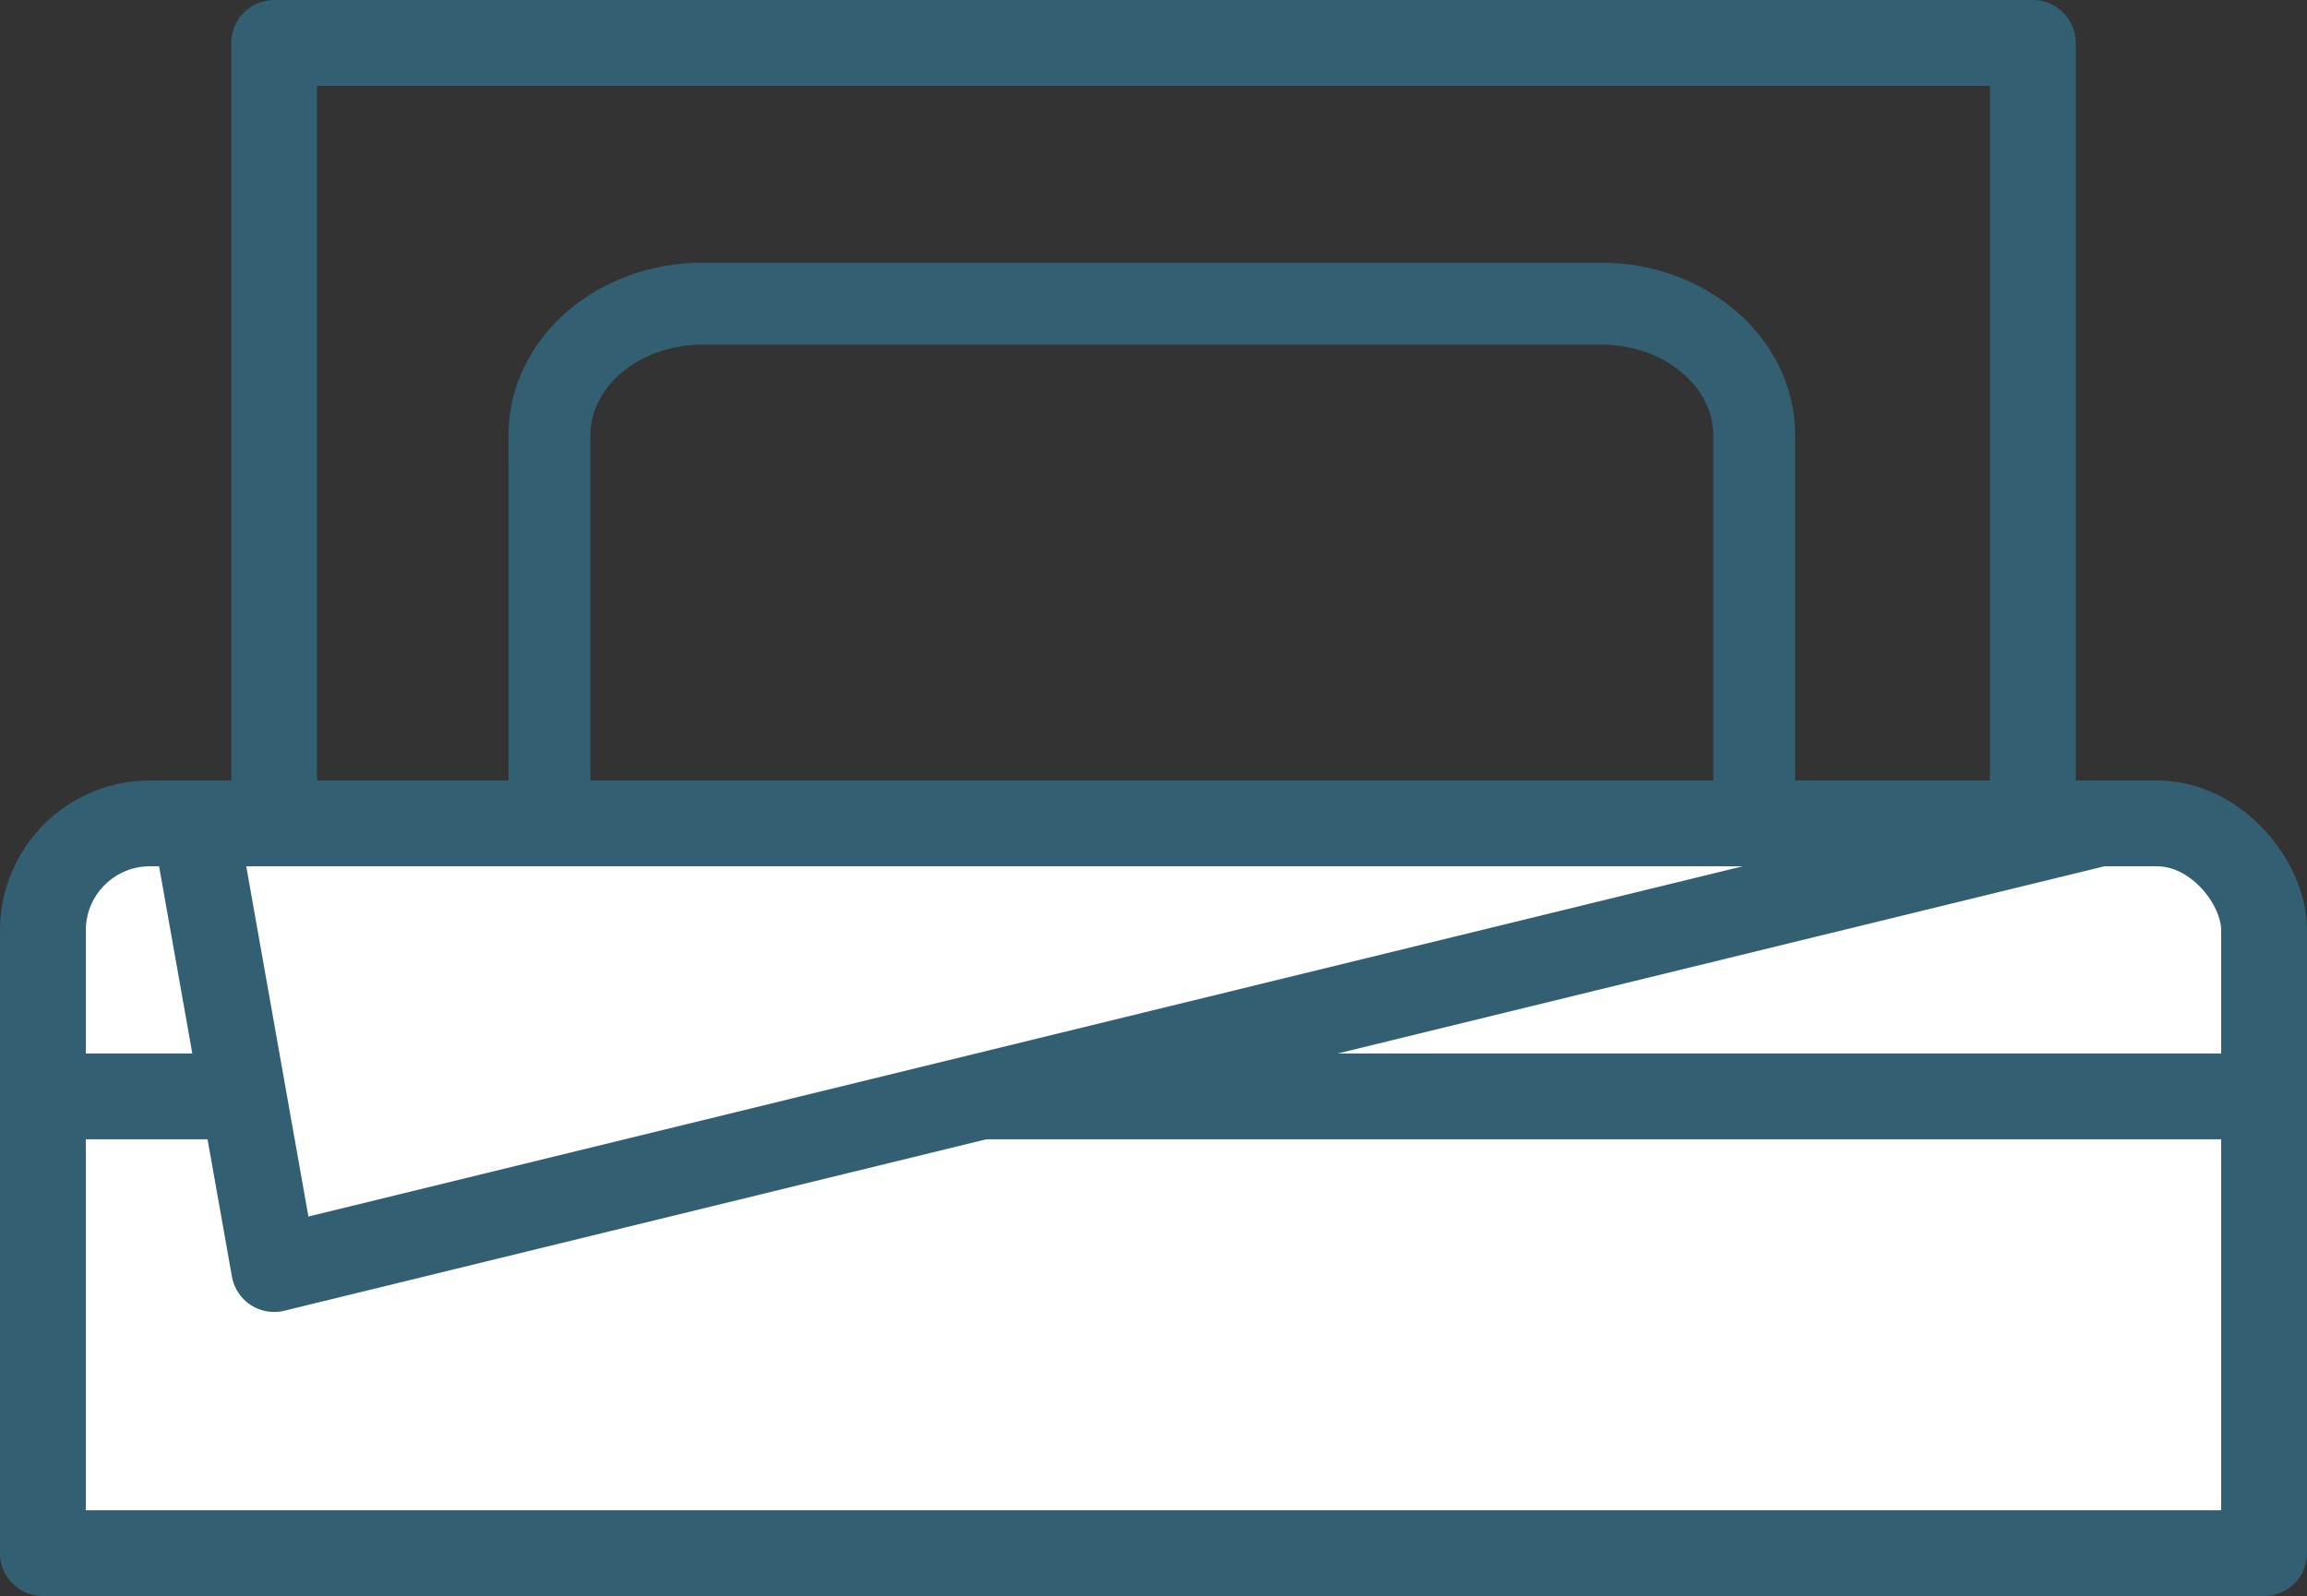
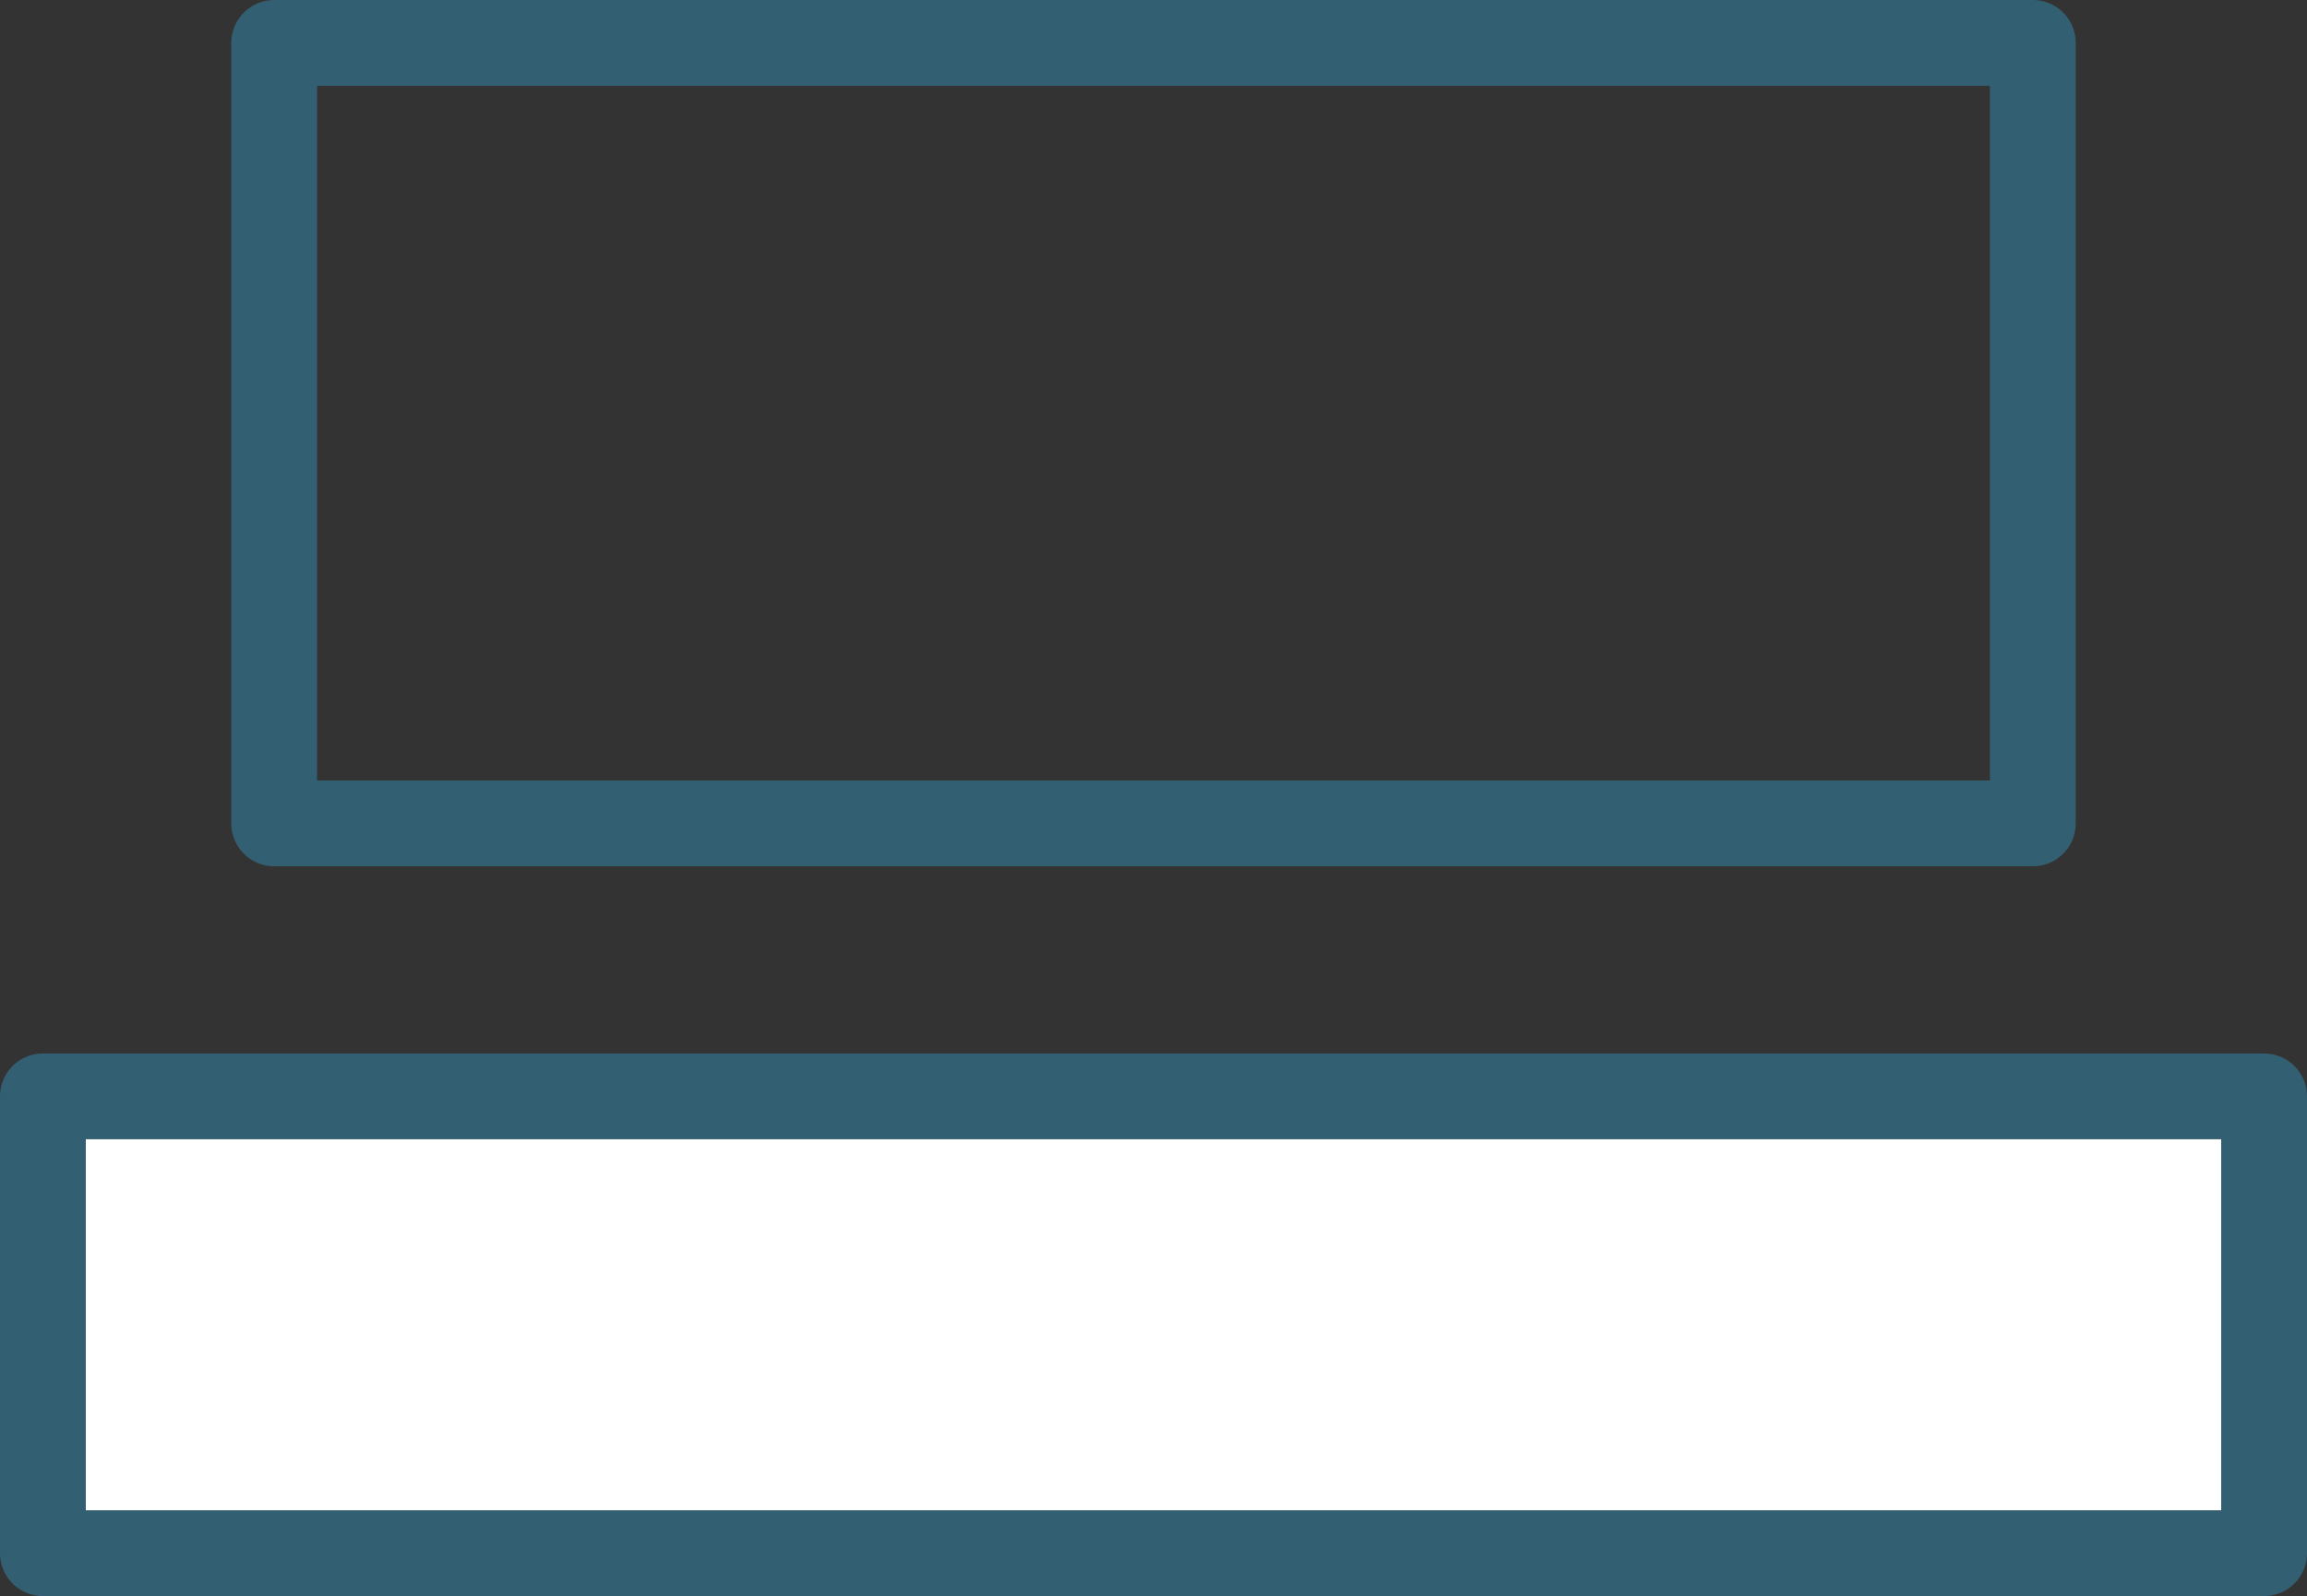
<svg xmlns="http://www.w3.org/2000/svg" id="Layer_1" viewBox="0 0 41.4 28.65">
  <rect x="0" y="0" width="41.4" height="28.65" fill="#333333" stroke="none" />
  <defs>
    <style>.cls-1,.cls-2{fill:#fff;}.cls-1,.cls-2,.cls-3,.cls-4{stroke:#335f72;}.cls-1,.cls-2,.cls-4{stroke-width:1.54px;}.cls-1,.cls-3{stroke-miterlimit:10;}.cls-2,.cls-4{stroke-linejoin:round;}.cls-3{stroke-width:1.47px;}.cls-3,.cls-4{fill:none;}</style>
  </defs>
  <rect class="cls-4" x="4.92" y=".77" width="31.56" height="14.01" />
-   <path class="cls-3" d="m28.74,17.57H12.61c-1.52,0-2.75-1.06-2.75-2.36v-7.4c0-1.3,1.23-2.36,2.75-2.36h16.12c1.52,0,2.75,1.06,2.75,2.36v7.4c0,1.3-1.23,2.36-2.75,2.36Z" />
-   <rect class="cls-1" x=".77" y="14.78" width="39.86" height="7.19" rx="1.92" ry="1.92" />
  <rect class="cls-2" x=".77" y="19.68" width="39.86" height="8.2" />
-   <polygon class="cls-2" points="3.5 14.78 4.92 22.78 37.67 14.78 3.5 14.78" />
</svg>